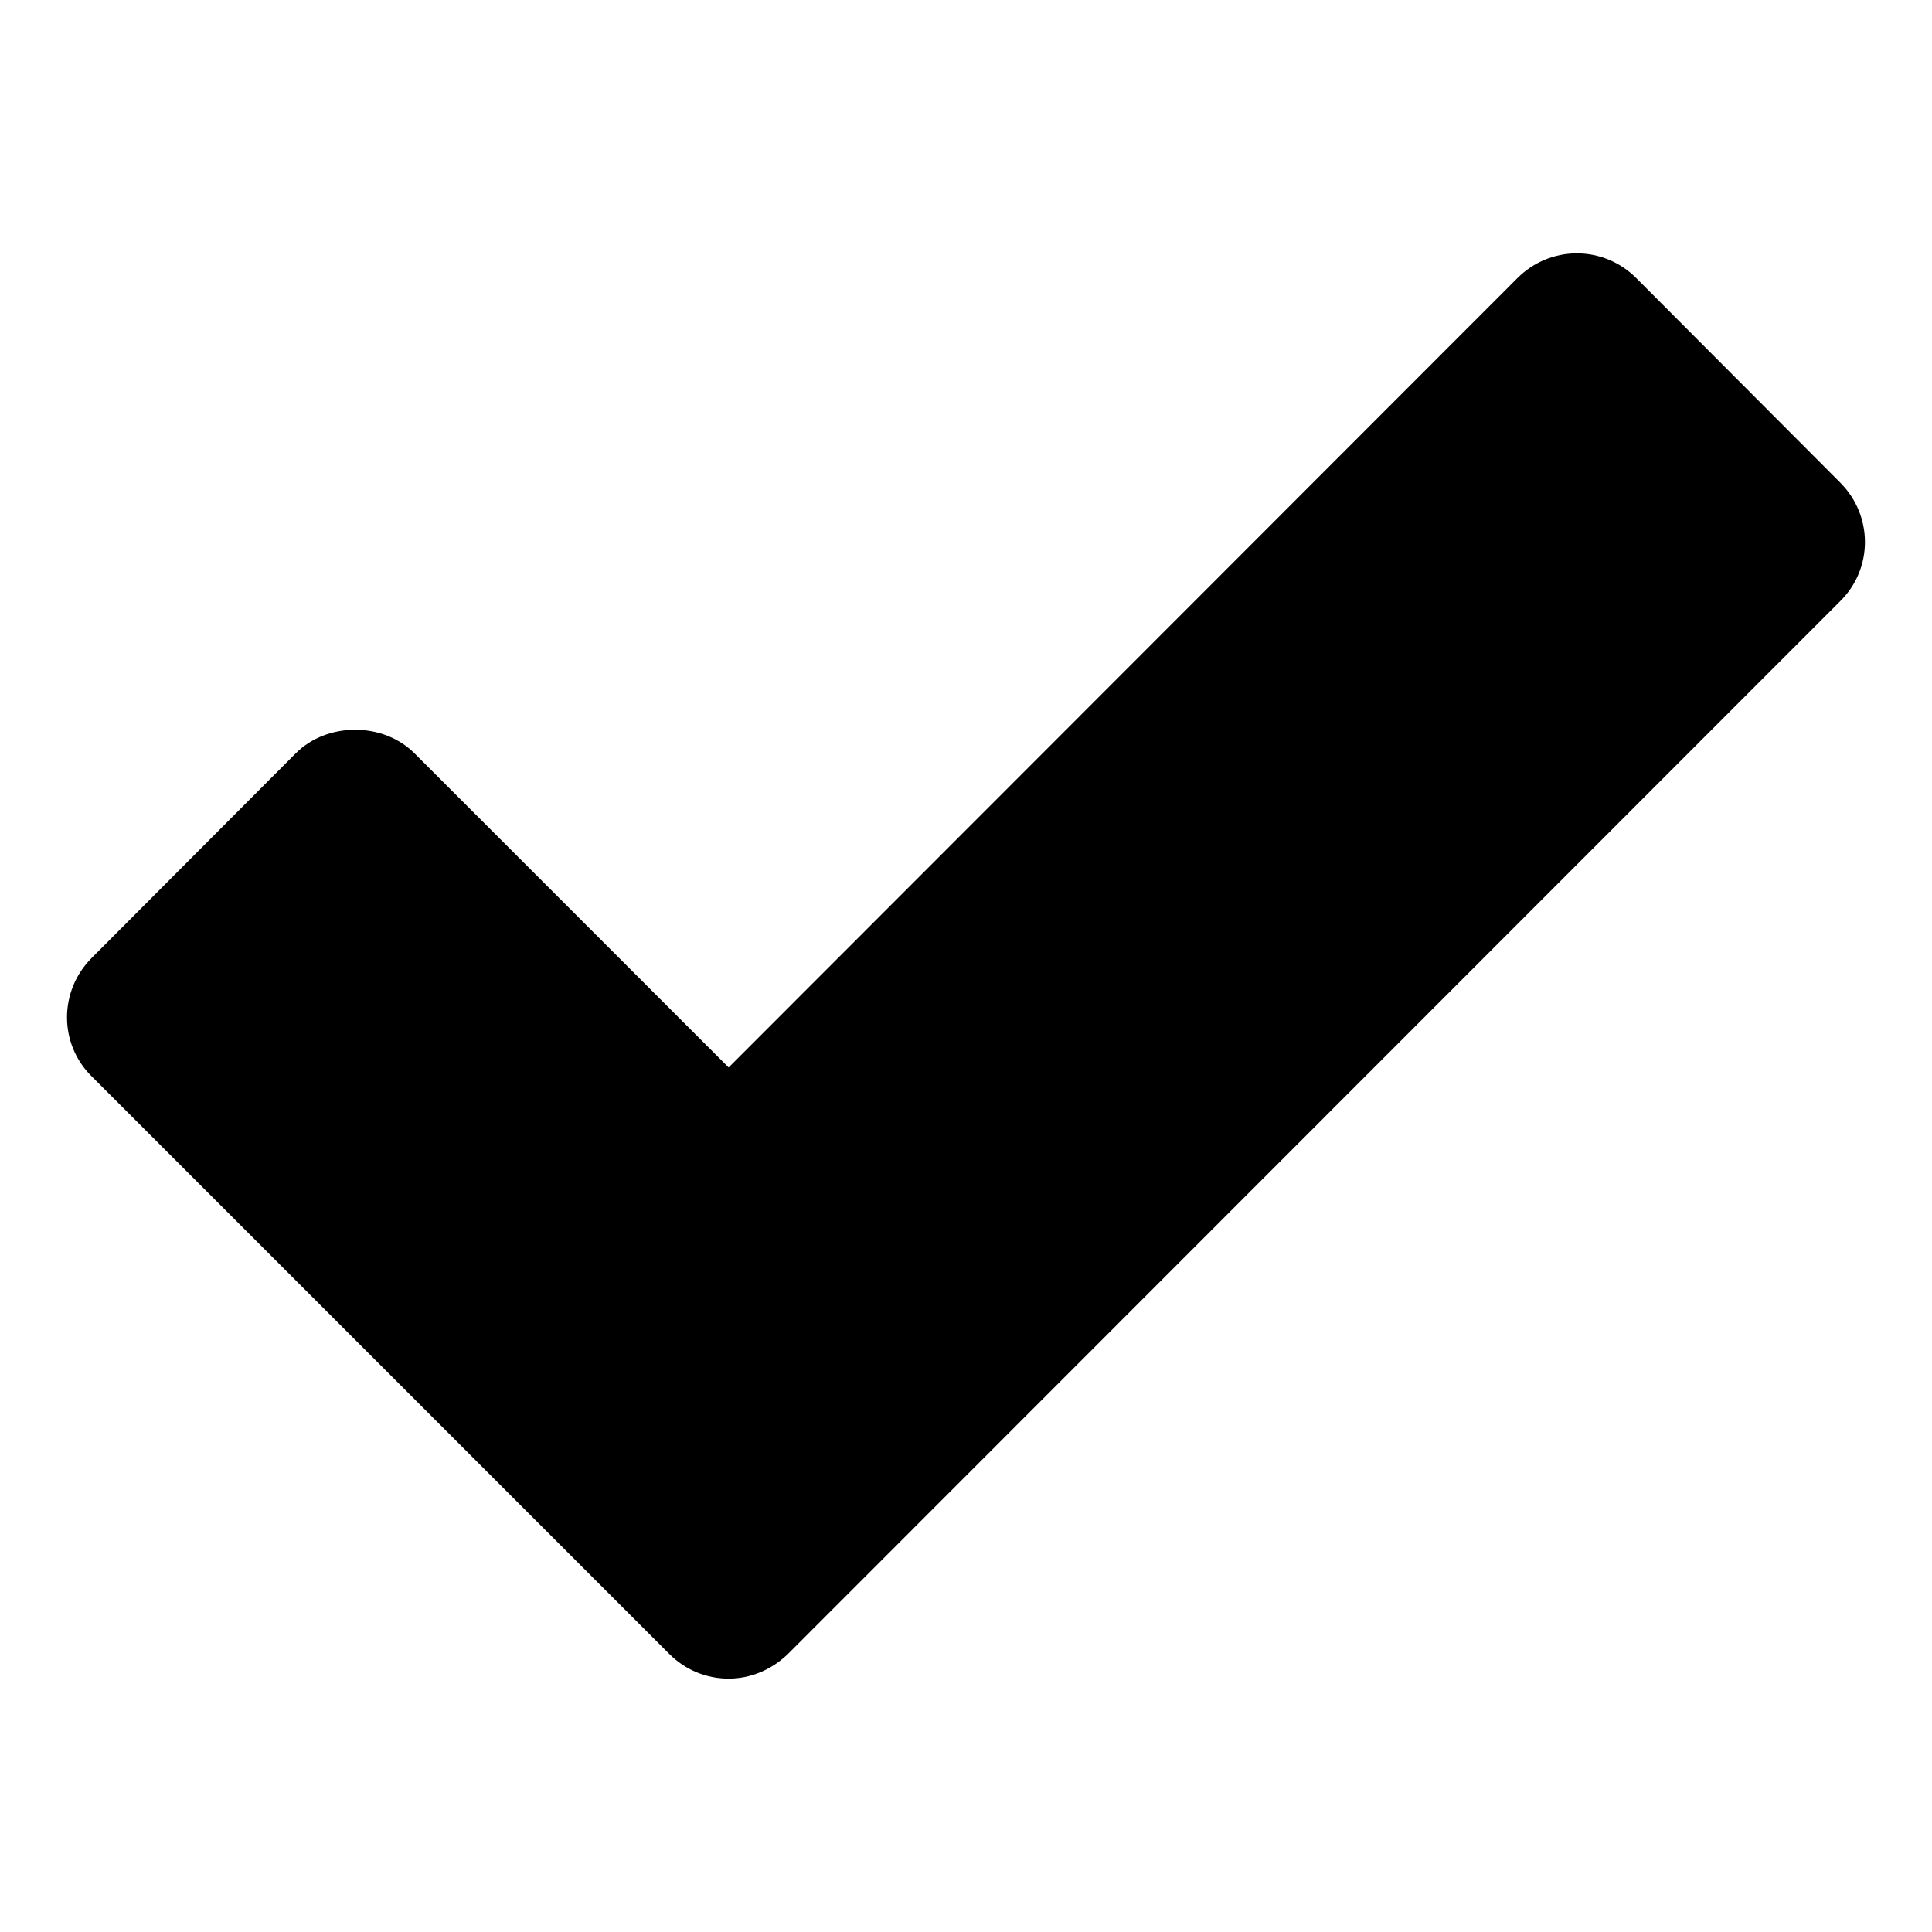
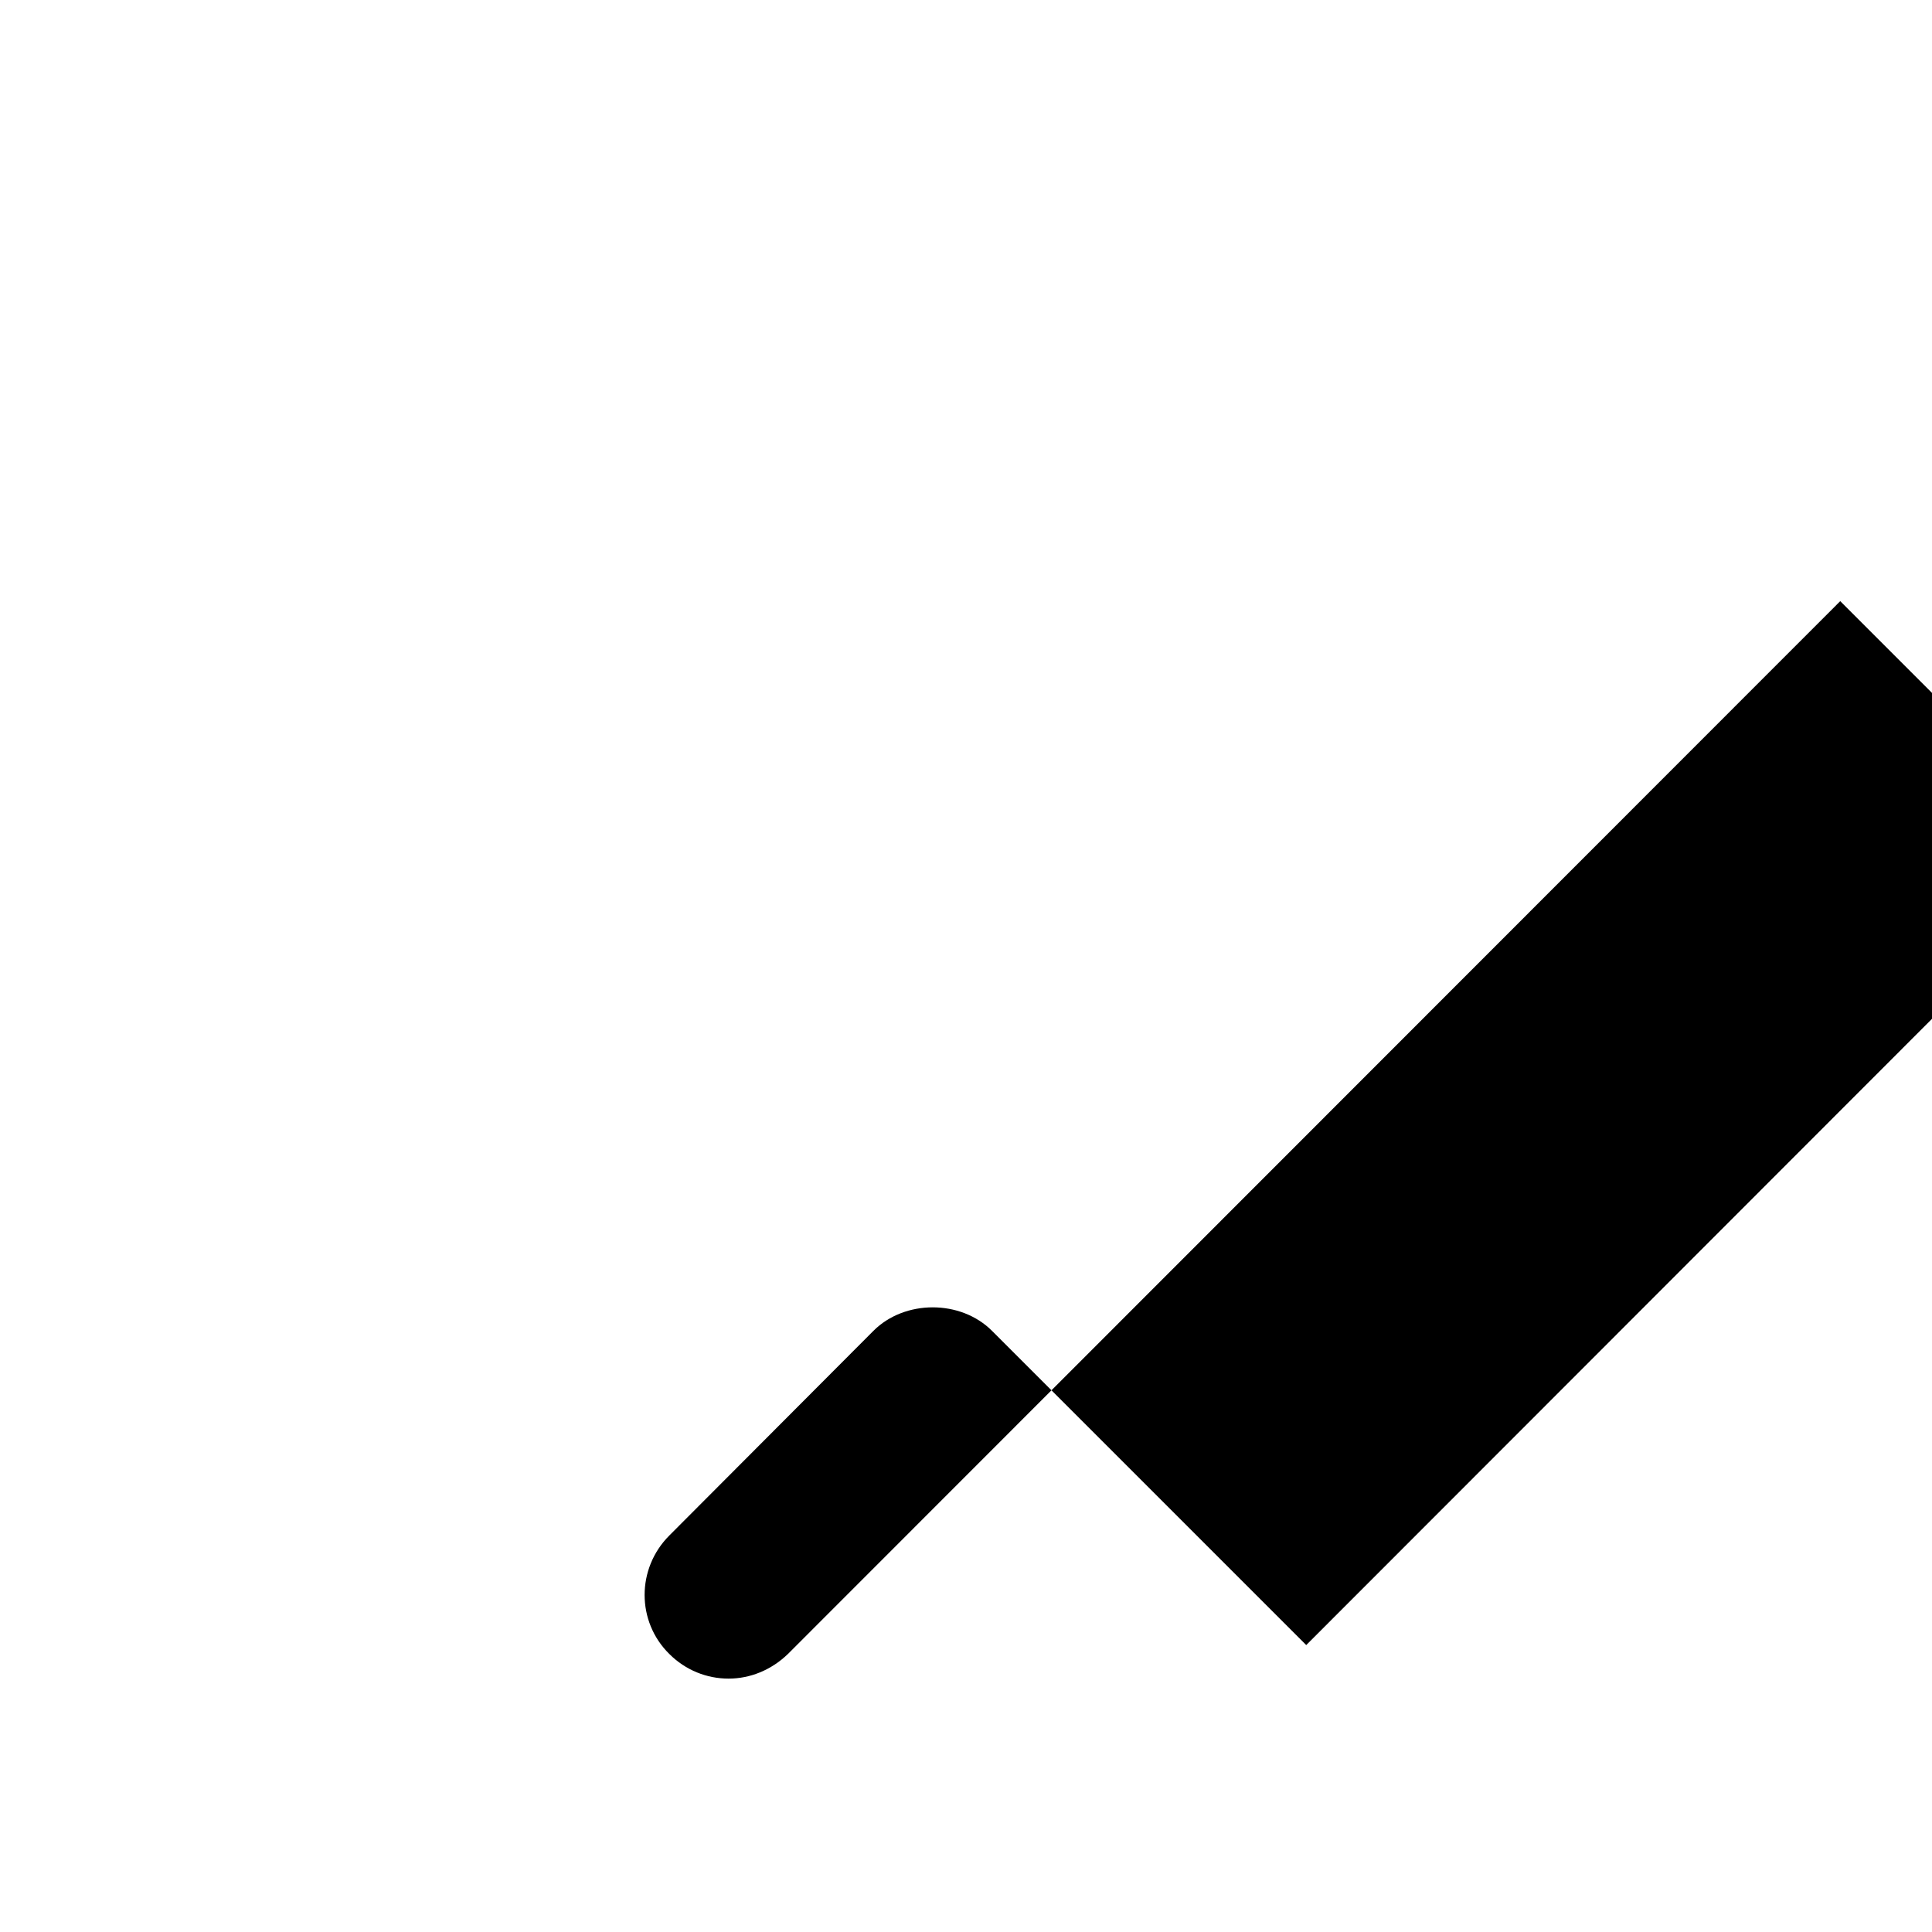
<svg xmlns="http://www.w3.org/2000/svg" fill="#000000" width="800px" height="800px" version="1.1" viewBox="144 144 512 512">
-   <path d="m631.68 303.31-278.88 279.02c-4.445 4.297-10.078 6.519-15.707 6.519-5.777 0-11.41-2.223-15.707-6.519l-153.07-153.07c-8.742-8.594-8.742-22.672 0-31.414l54.086-54.234c8.297-8.297 23.117-8.297 31.414 0l83.277 83.277 209.08-209.23c4.148-4.148 9.781-6.519 15.707-6.519 5.926 0 11.559 2.371 15.707 6.519l54.086 54.234c8.742 8.742 8.742 22.82 0 31.414z" />
+   <path d="m631.68 303.31-278.88 279.02c-4.445 4.297-10.078 6.519-15.707 6.519-5.777 0-11.41-2.223-15.707-6.519c-8.742-8.594-8.742-22.672 0-31.414l54.086-54.234c8.297-8.297 23.117-8.297 31.414 0l83.277 83.277 209.08-209.23c4.148-4.148 9.781-6.519 15.707-6.519 5.926 0 11.559 2.371 15.707 6.519l54.086 54.234c8.742 8.742 8.742 22.82 0 31.414z" />
</svg>